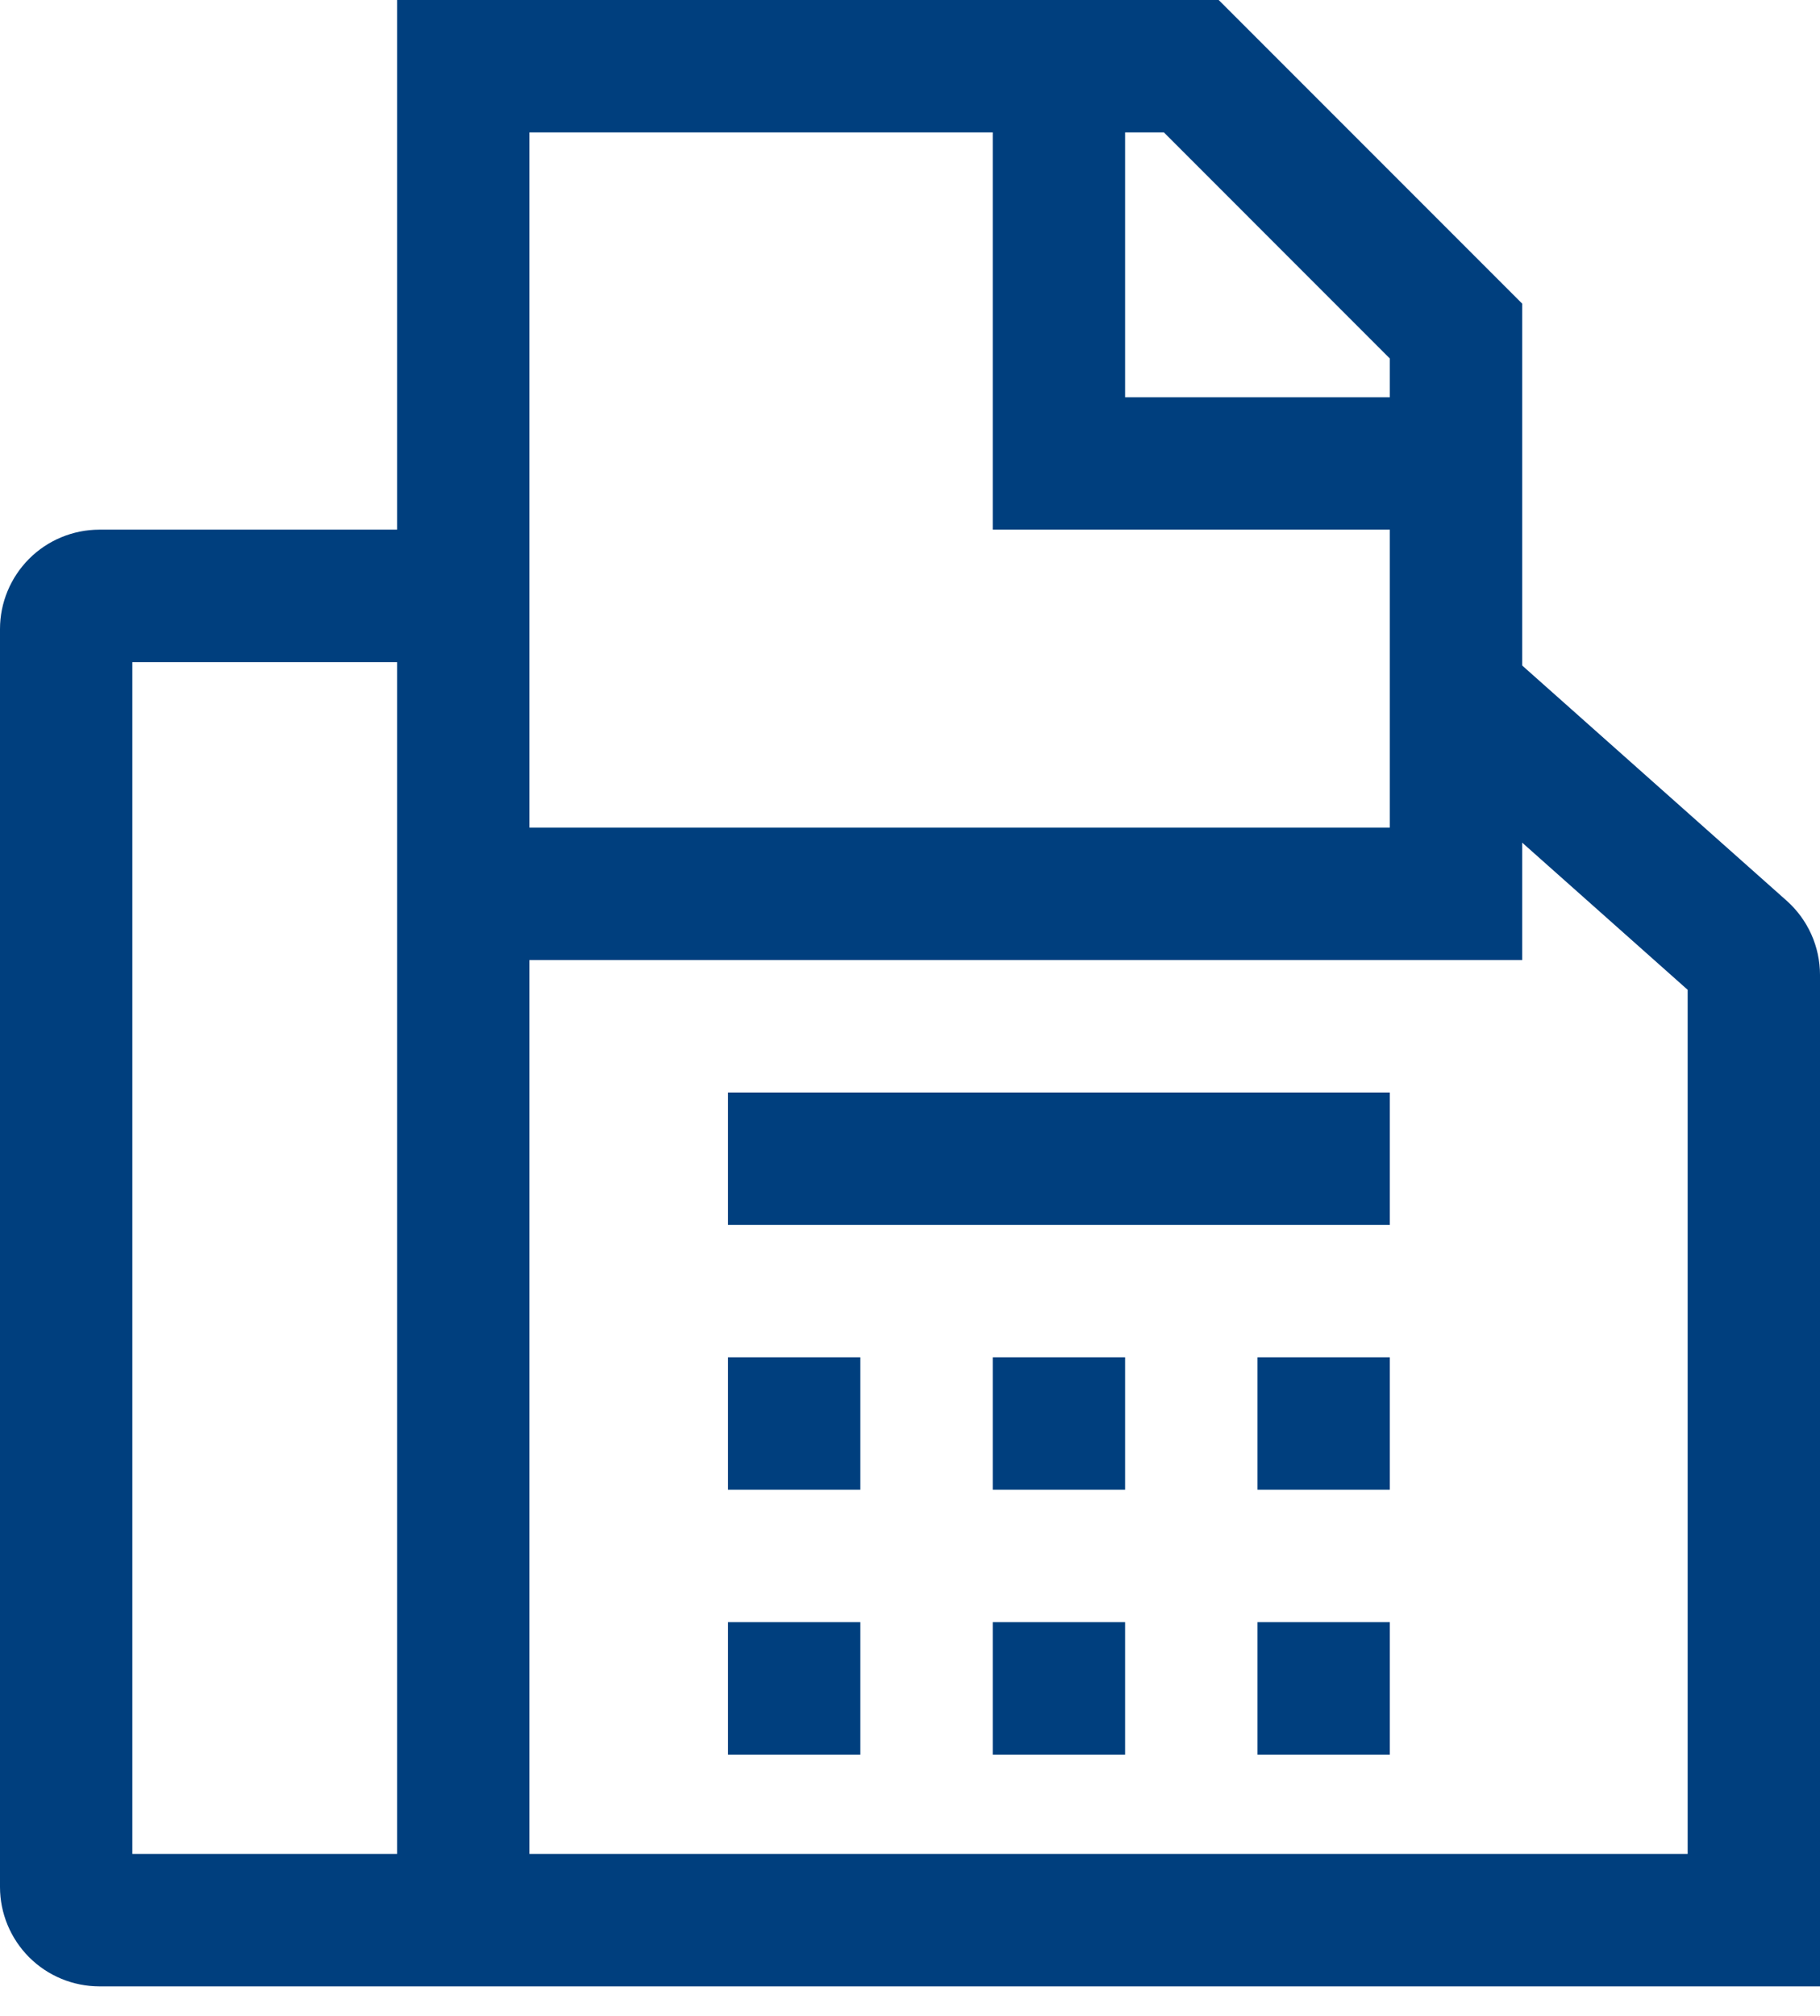
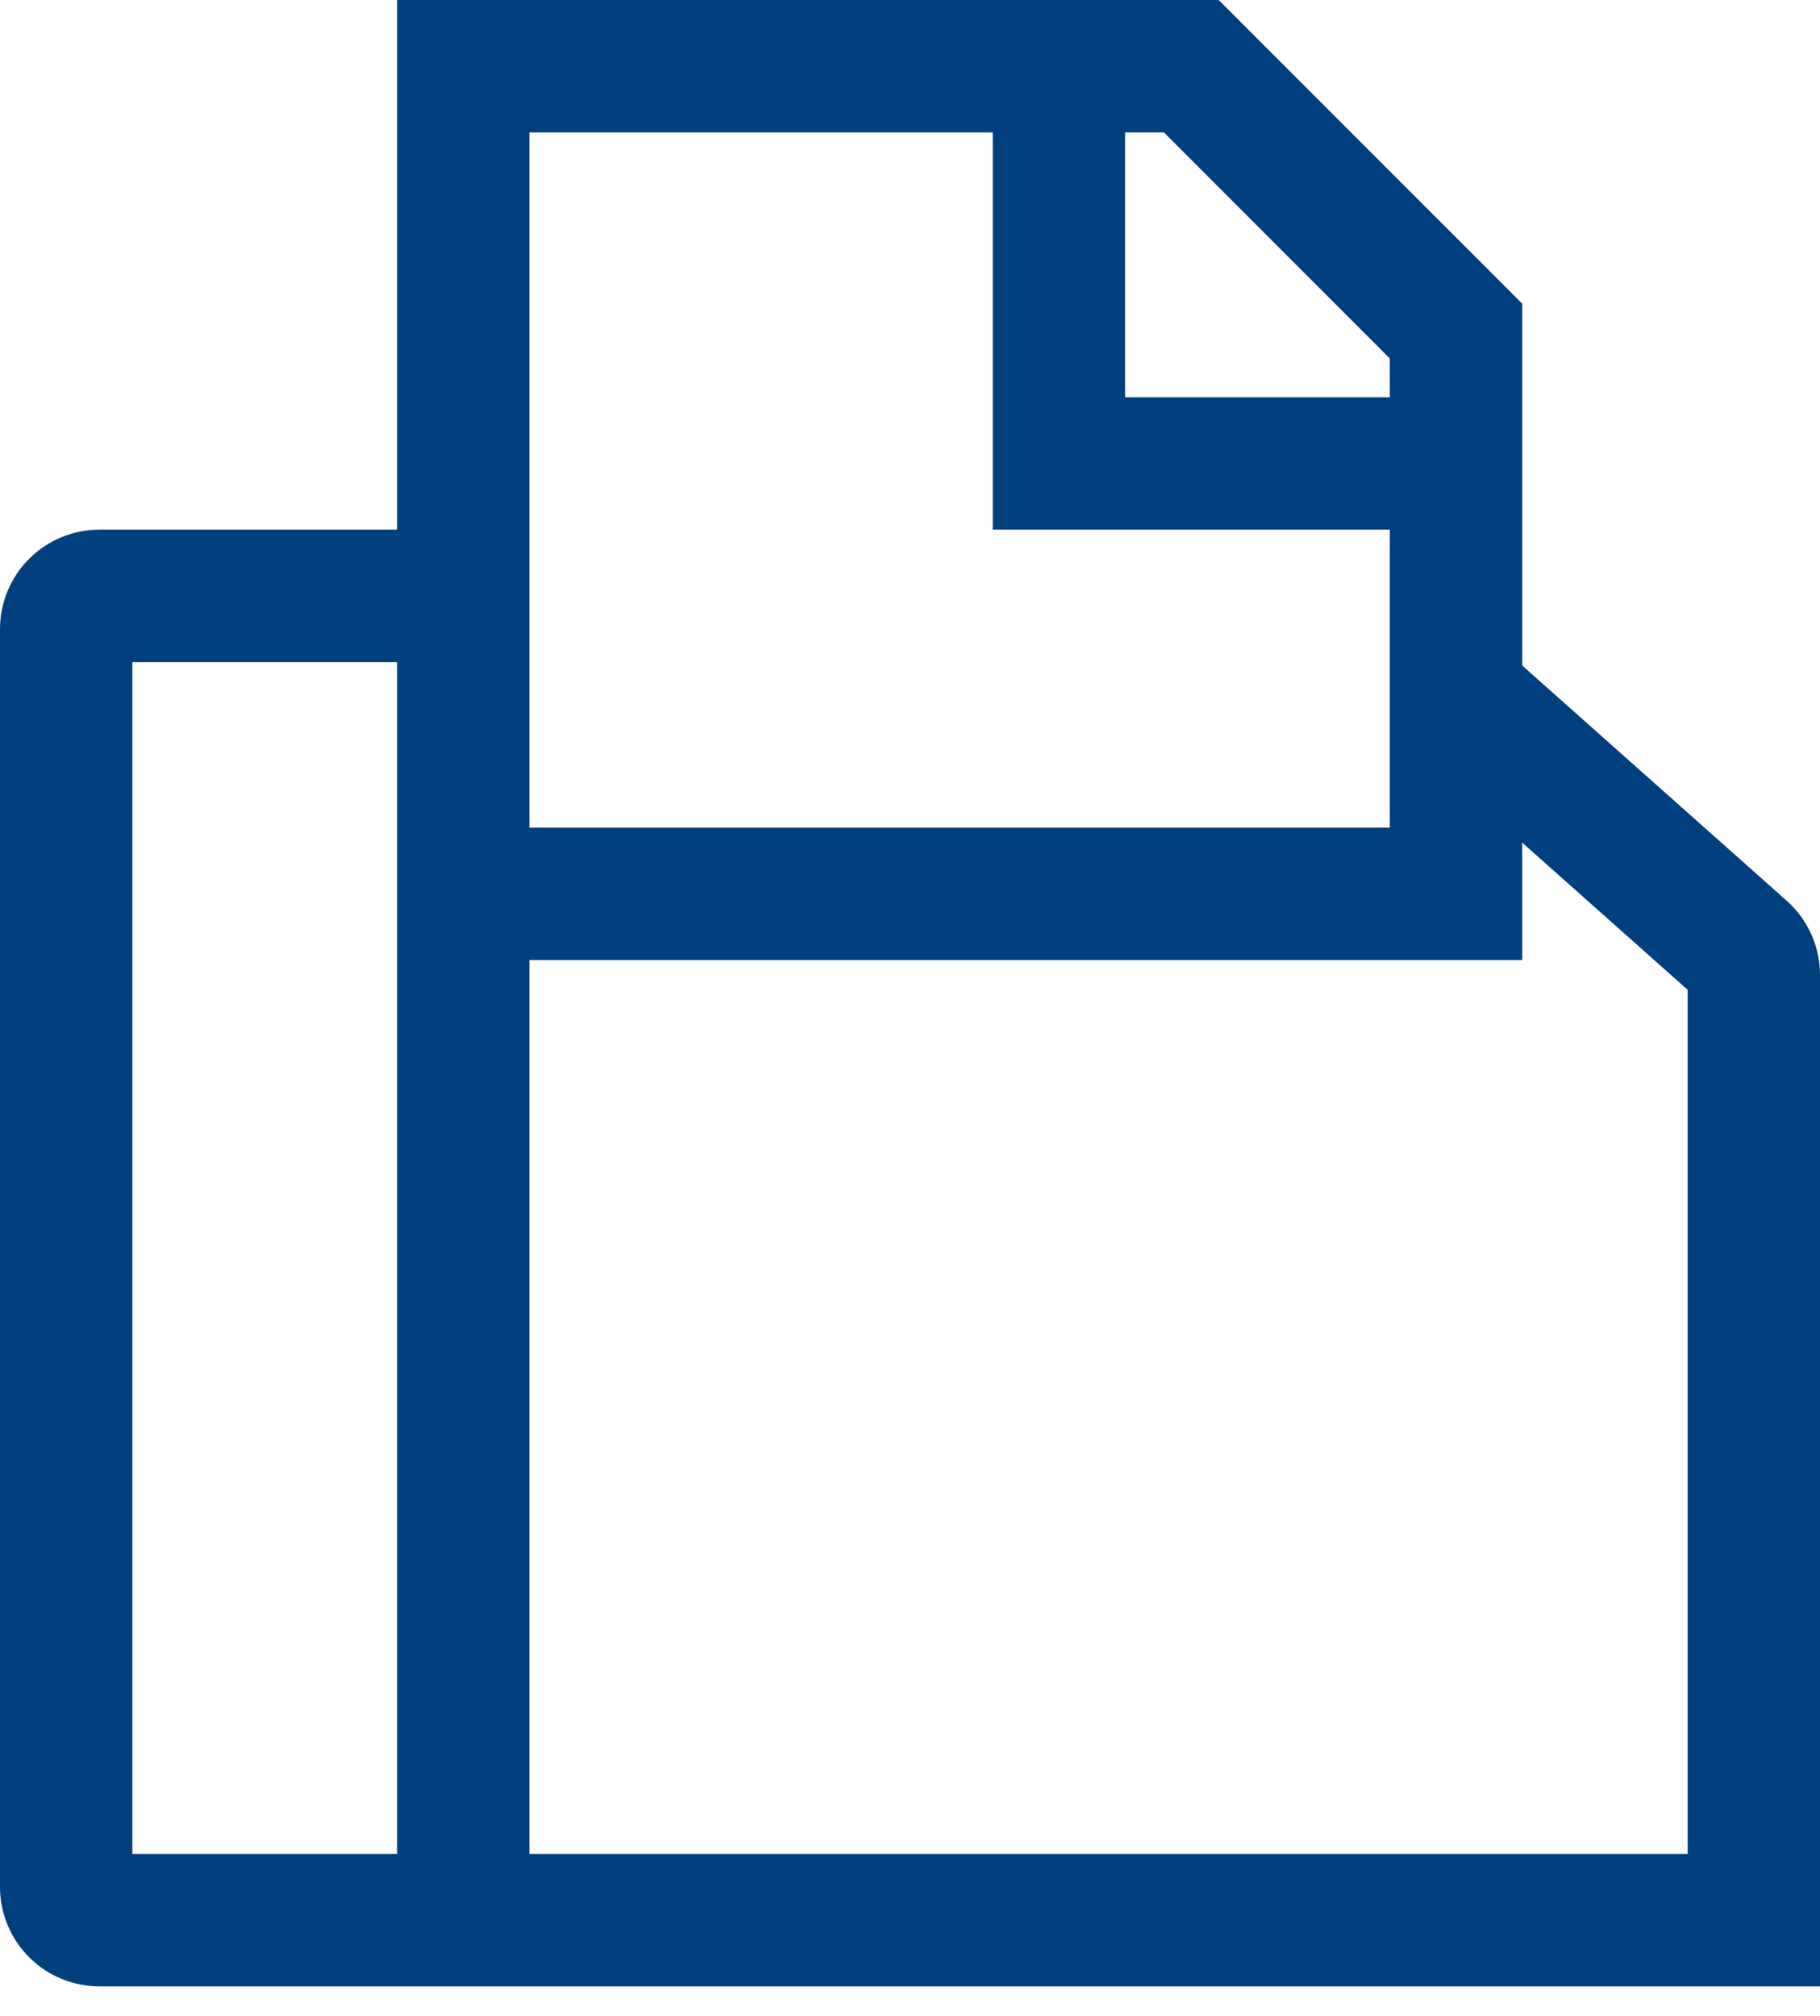
<svg xmlns="http://www.w3.org/2000/svg" width="28" height="31" viewBox="0 0 28 31" fill="none">
  <path d="M27.487 13.851L23.418 10.234V4.669L18.749 0H6.109V8.145H1.527C1.122 8.146 0.734 8.307 0.448 8.593C0.162 8.88 0 9.268 0 9.673V29.018C0 29.423 0.162 29.811 0.448 30.098C0.734 30.384 1.122 30.545 1.527 30.546H28V14.992C28 14.777 27.954 14.563 27.866 14.367C27.777 14.17 27.648 13.994 27.487 13.851ZM6.109 28.509H2.036V10.182H6.109V28.509ZM17.309 2.036H17.906L21.382 5.513V6.109H17.309V2.036ZM8.145 2.036H15.273V8.145H21.382V12.727H8.145V2.036ZM25.964 28.509H8.145V14.764H23.418V12.958L25.964 15.221V28.509Z" fill="#003F7E" />
-   <path d="M11.2 20.873H13.236V22.909H11.2V20.873ZM15.273 20.873H17.309V22.909H15.273V20.873ZM11.2 24.945H13.236V26.982H11.2V24.945ZM15.273 24.945H17.309V26.982H15.273V24.945ZM19.346 20.873H21.382V22.909H19.346V20.873ZM19.346 24.945H21.382V26.982H19.346V24.945ZM11.2 16.8H21.382V18.836H11.2V16.8Z" fill="#003F7E" />
</svg>